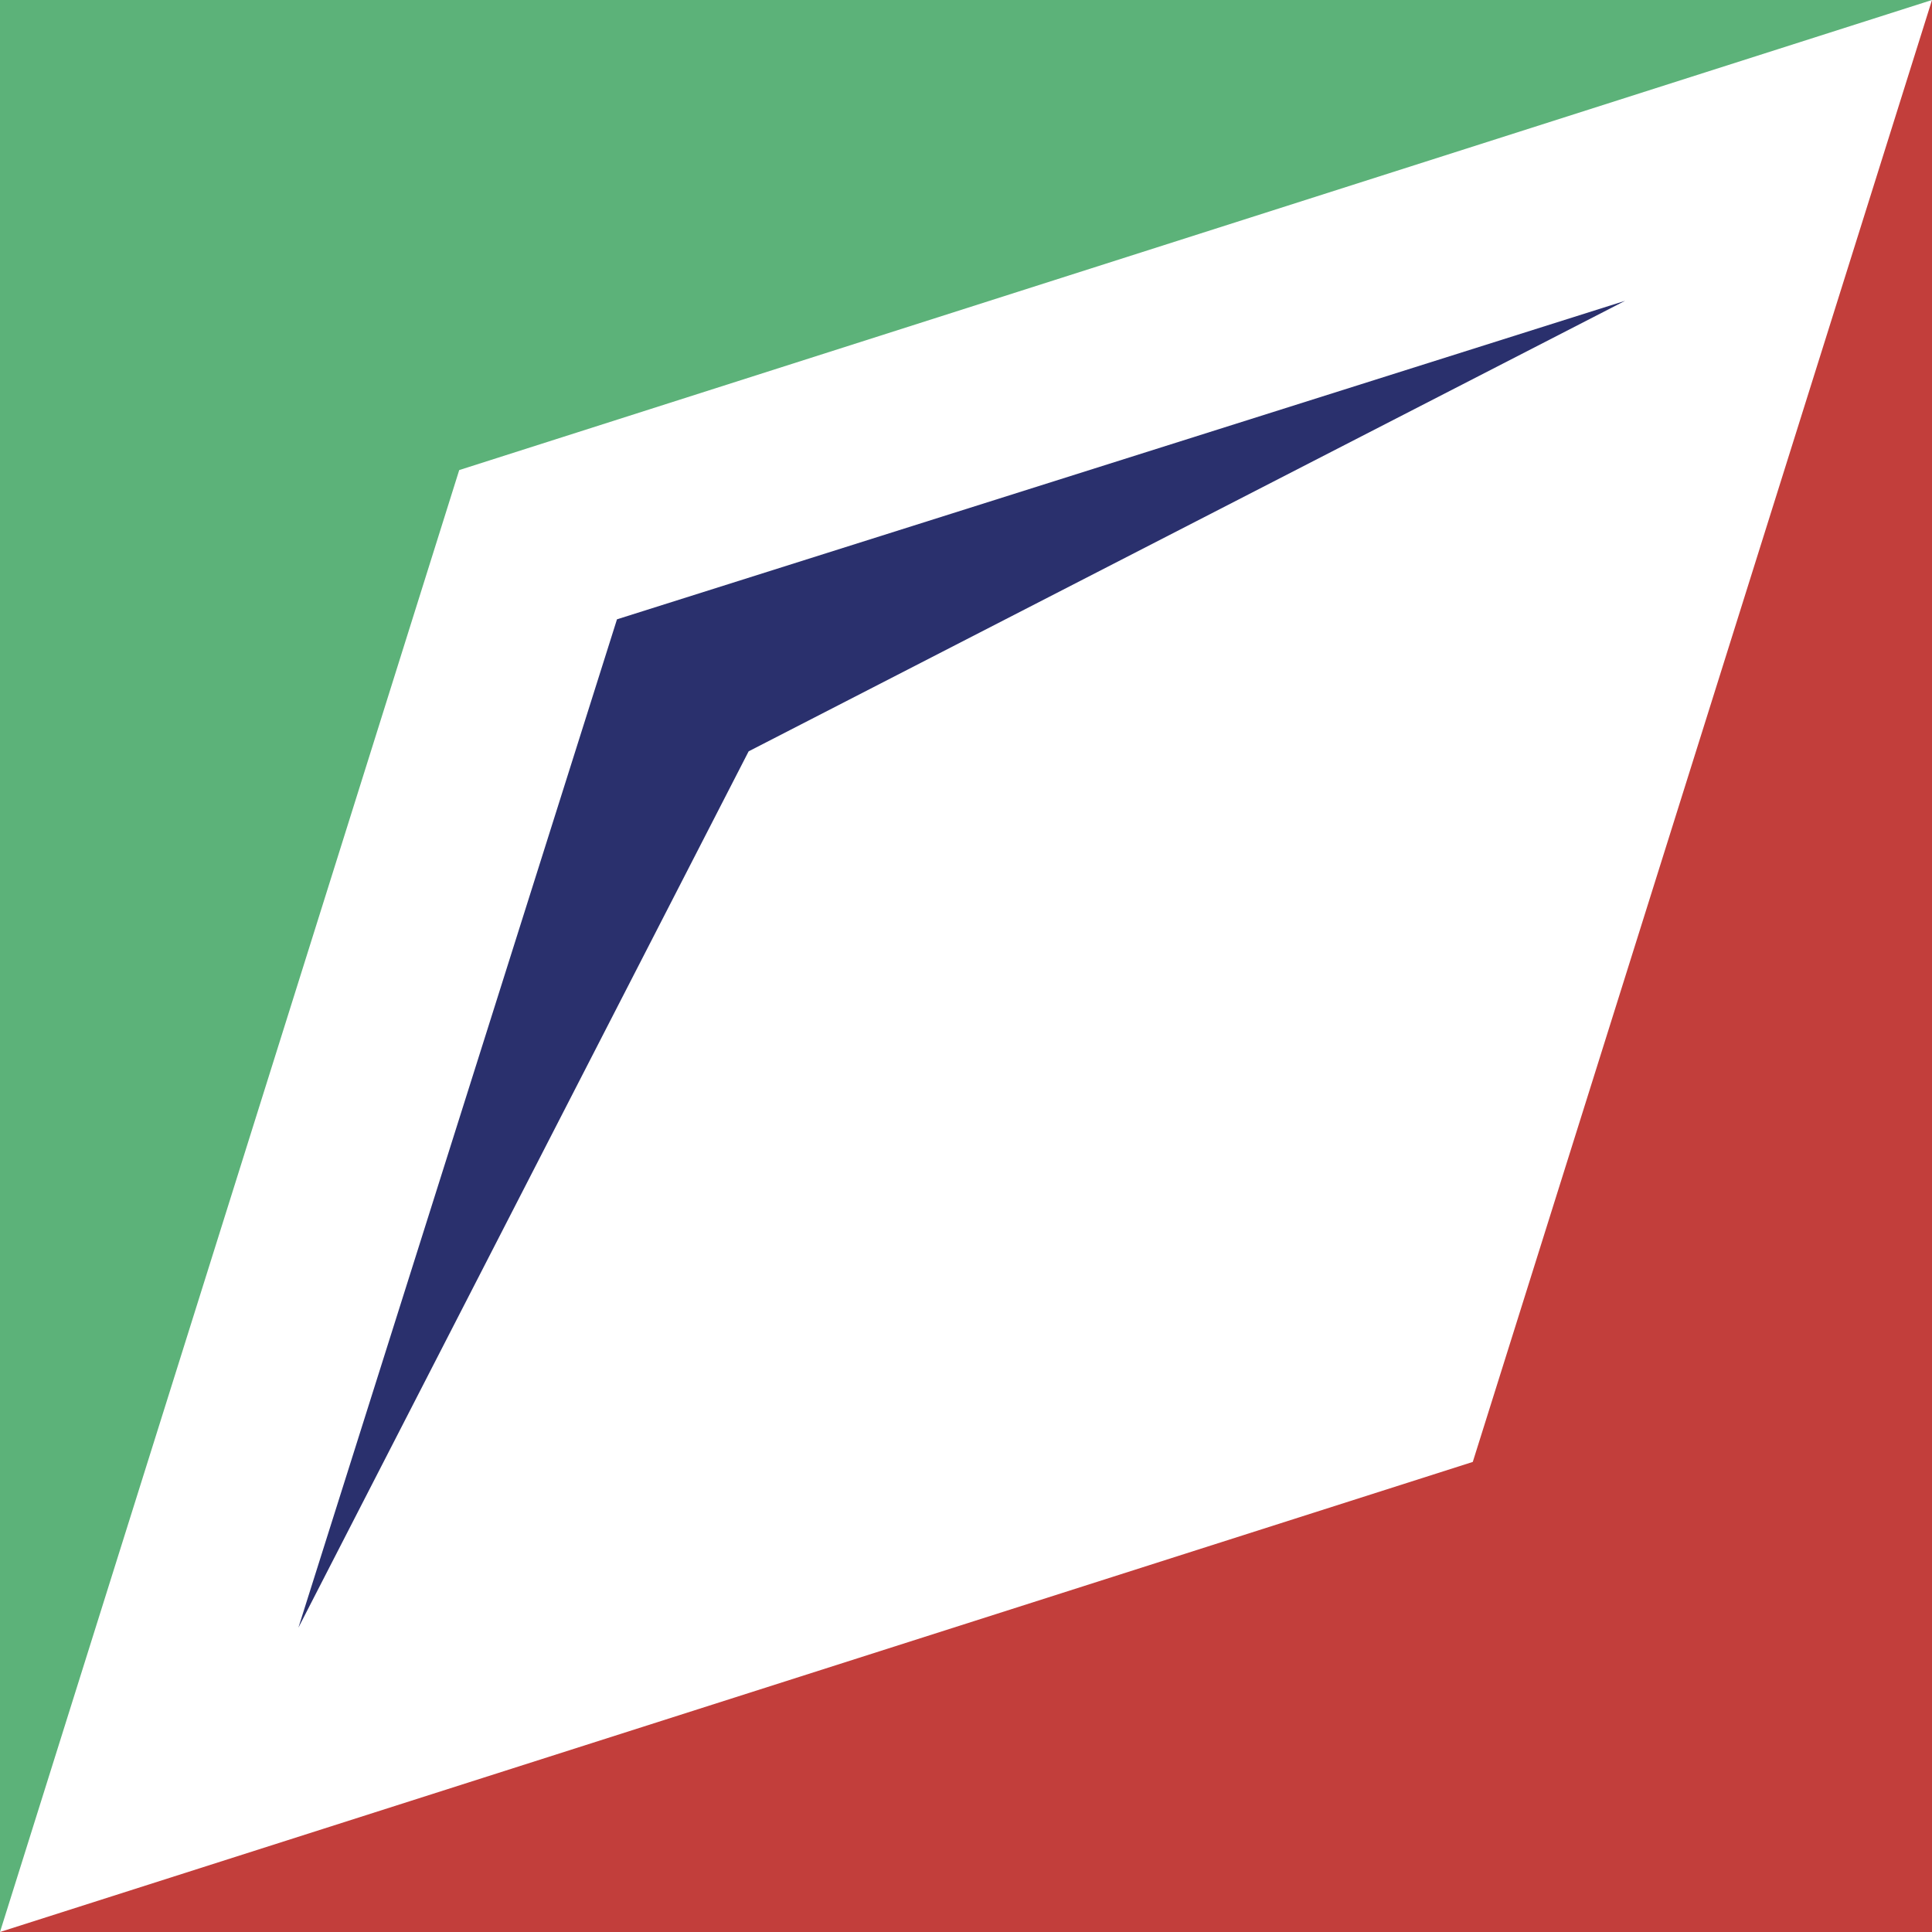
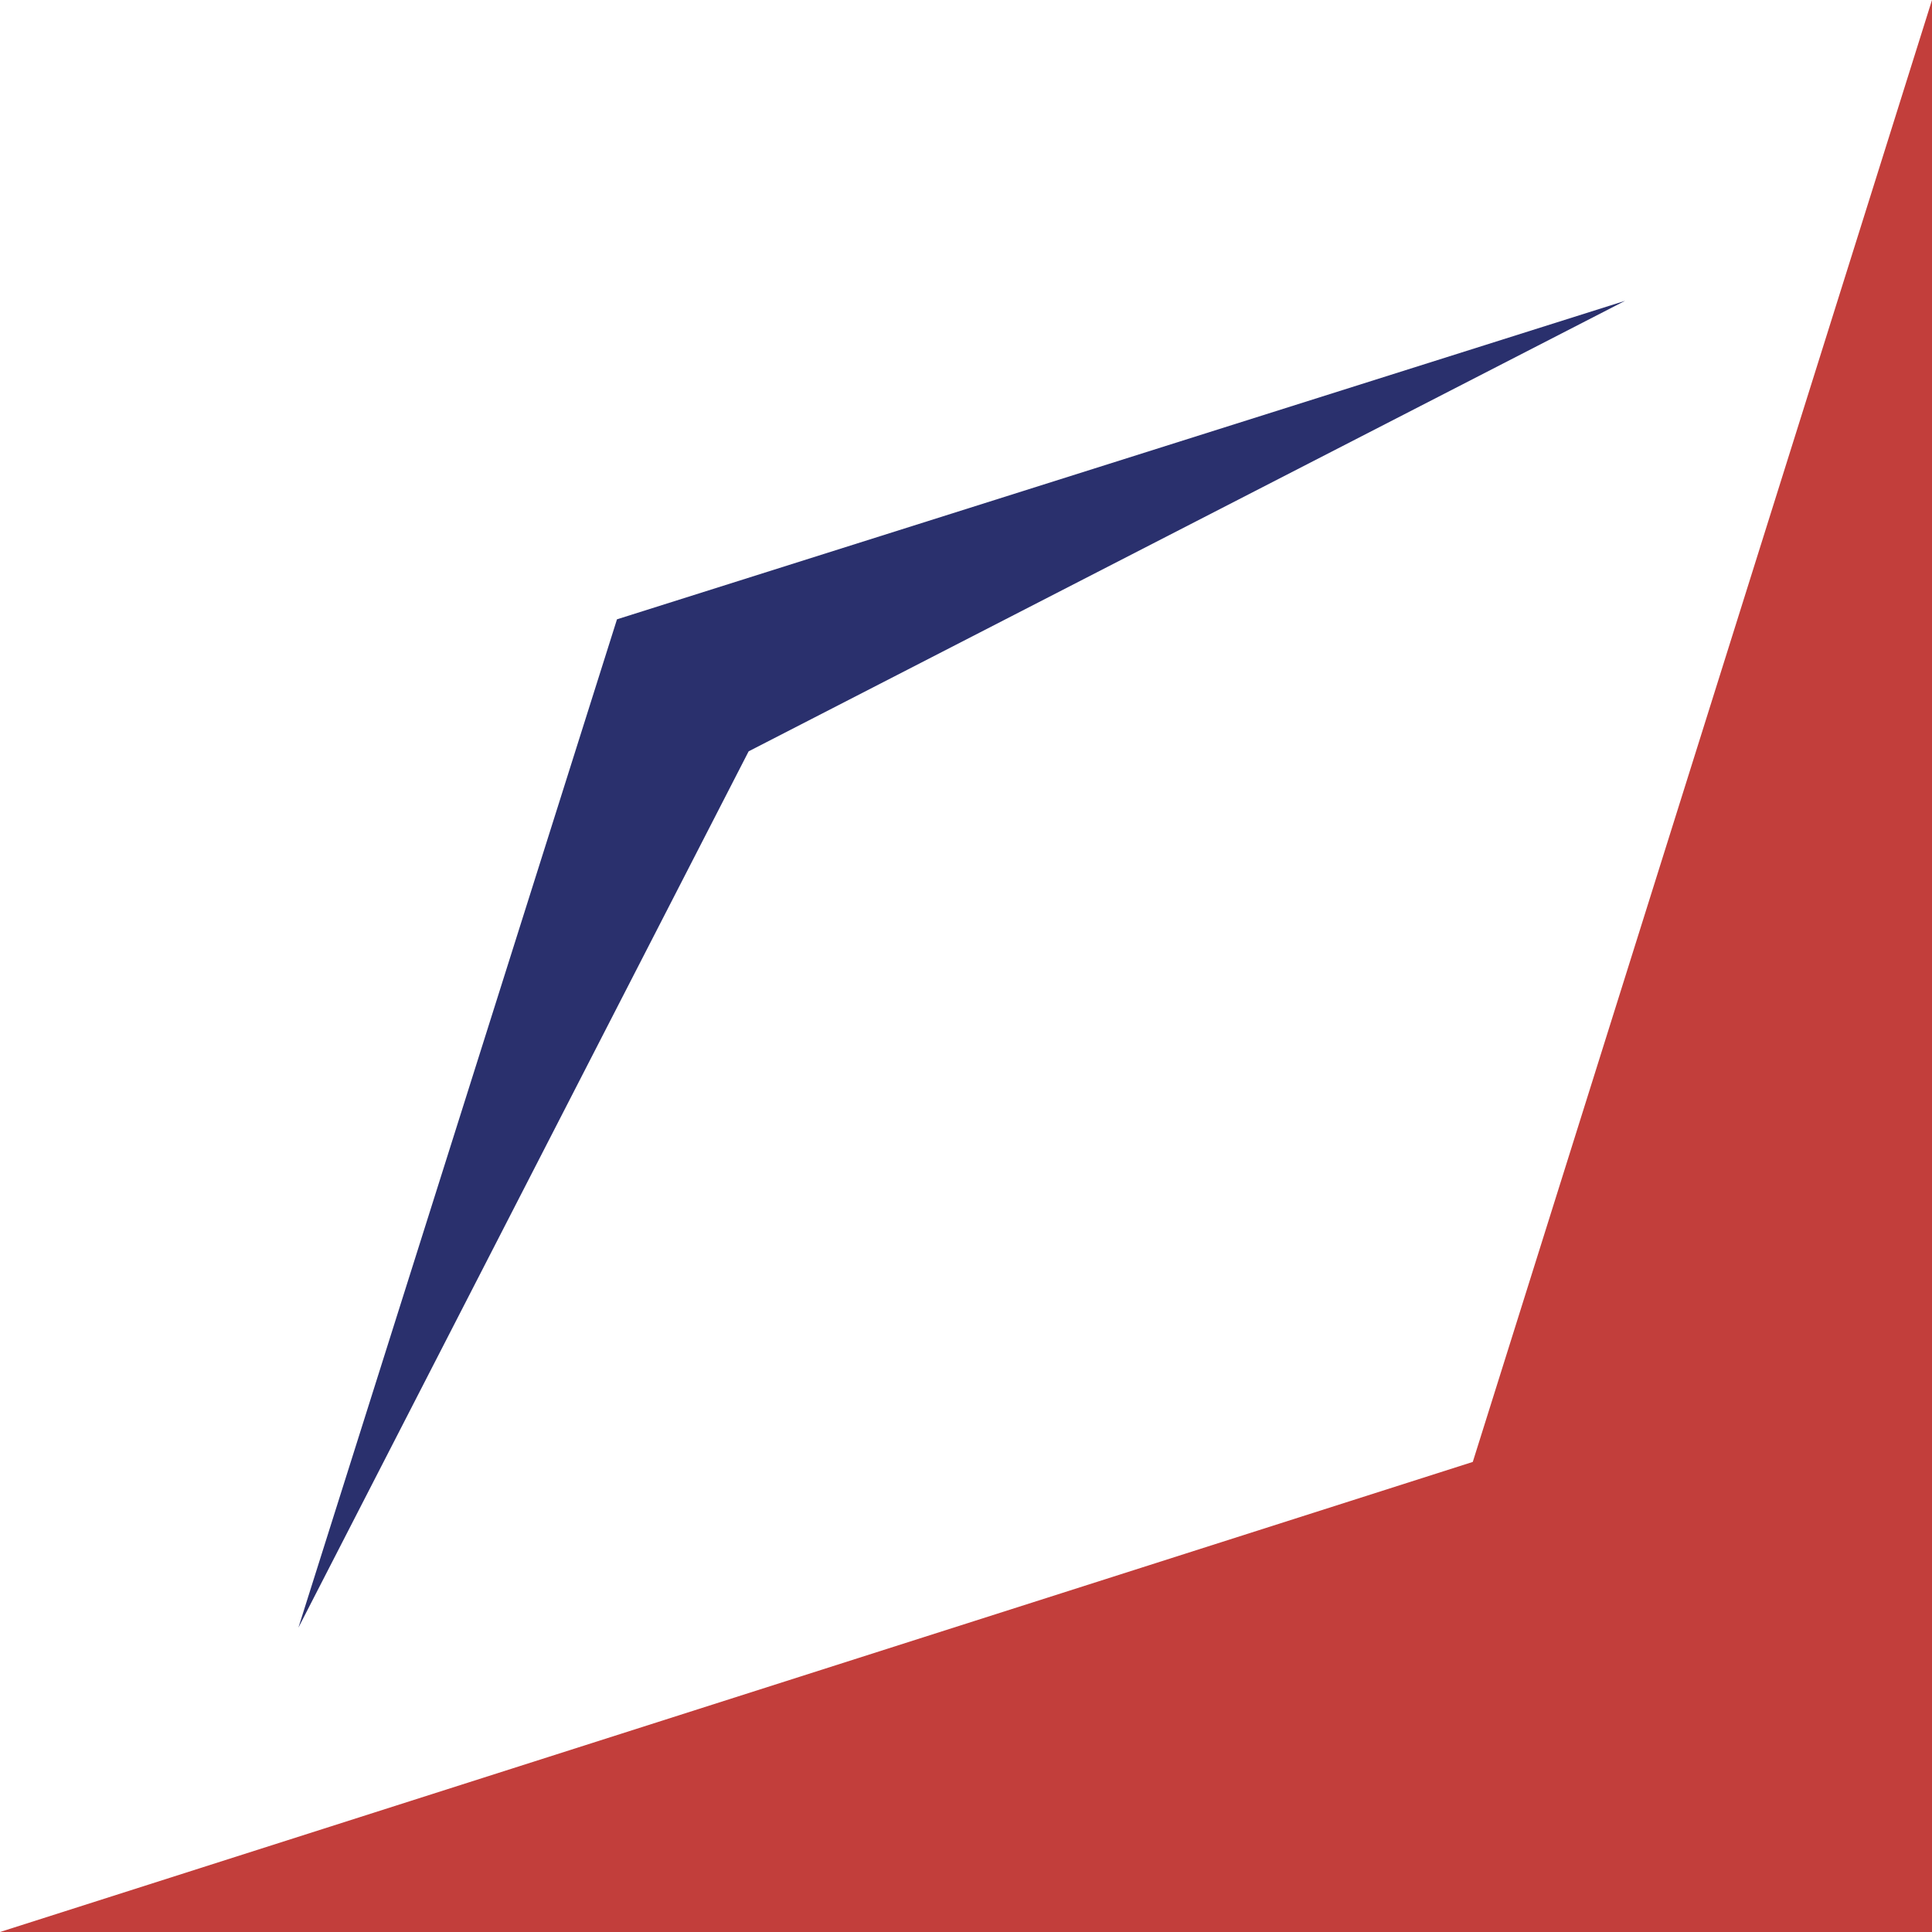
<svg xmlns="http://www.w3.org/2000/svg" id="Layer_6" data-name="Layer 6" viewBox="0 0 215.28 215.28">
  <defs>
    <style>
      .cls-1 {
        fill: #5cb279;
      }

      .cls-2 {
        fill: #2a306d;
      }

      .cls-3 {
        fill: #c23e3b;
      }
    </style>
  </defs>
-   <polygon class="cls-1" points="0 0 0 215.28 51.17 52.38 215.28 0 0 0" />
  <polygon class="cls-3" points="215.28 215.28 215.28 0 164.11 162.9 0 215.28 215.28 215.28" />
  <polygon class="cls-2" points="181.08 33.52 68.75 69.01 33.25 181.37 83.42 83.72 181.08 33.52" />
</svg>